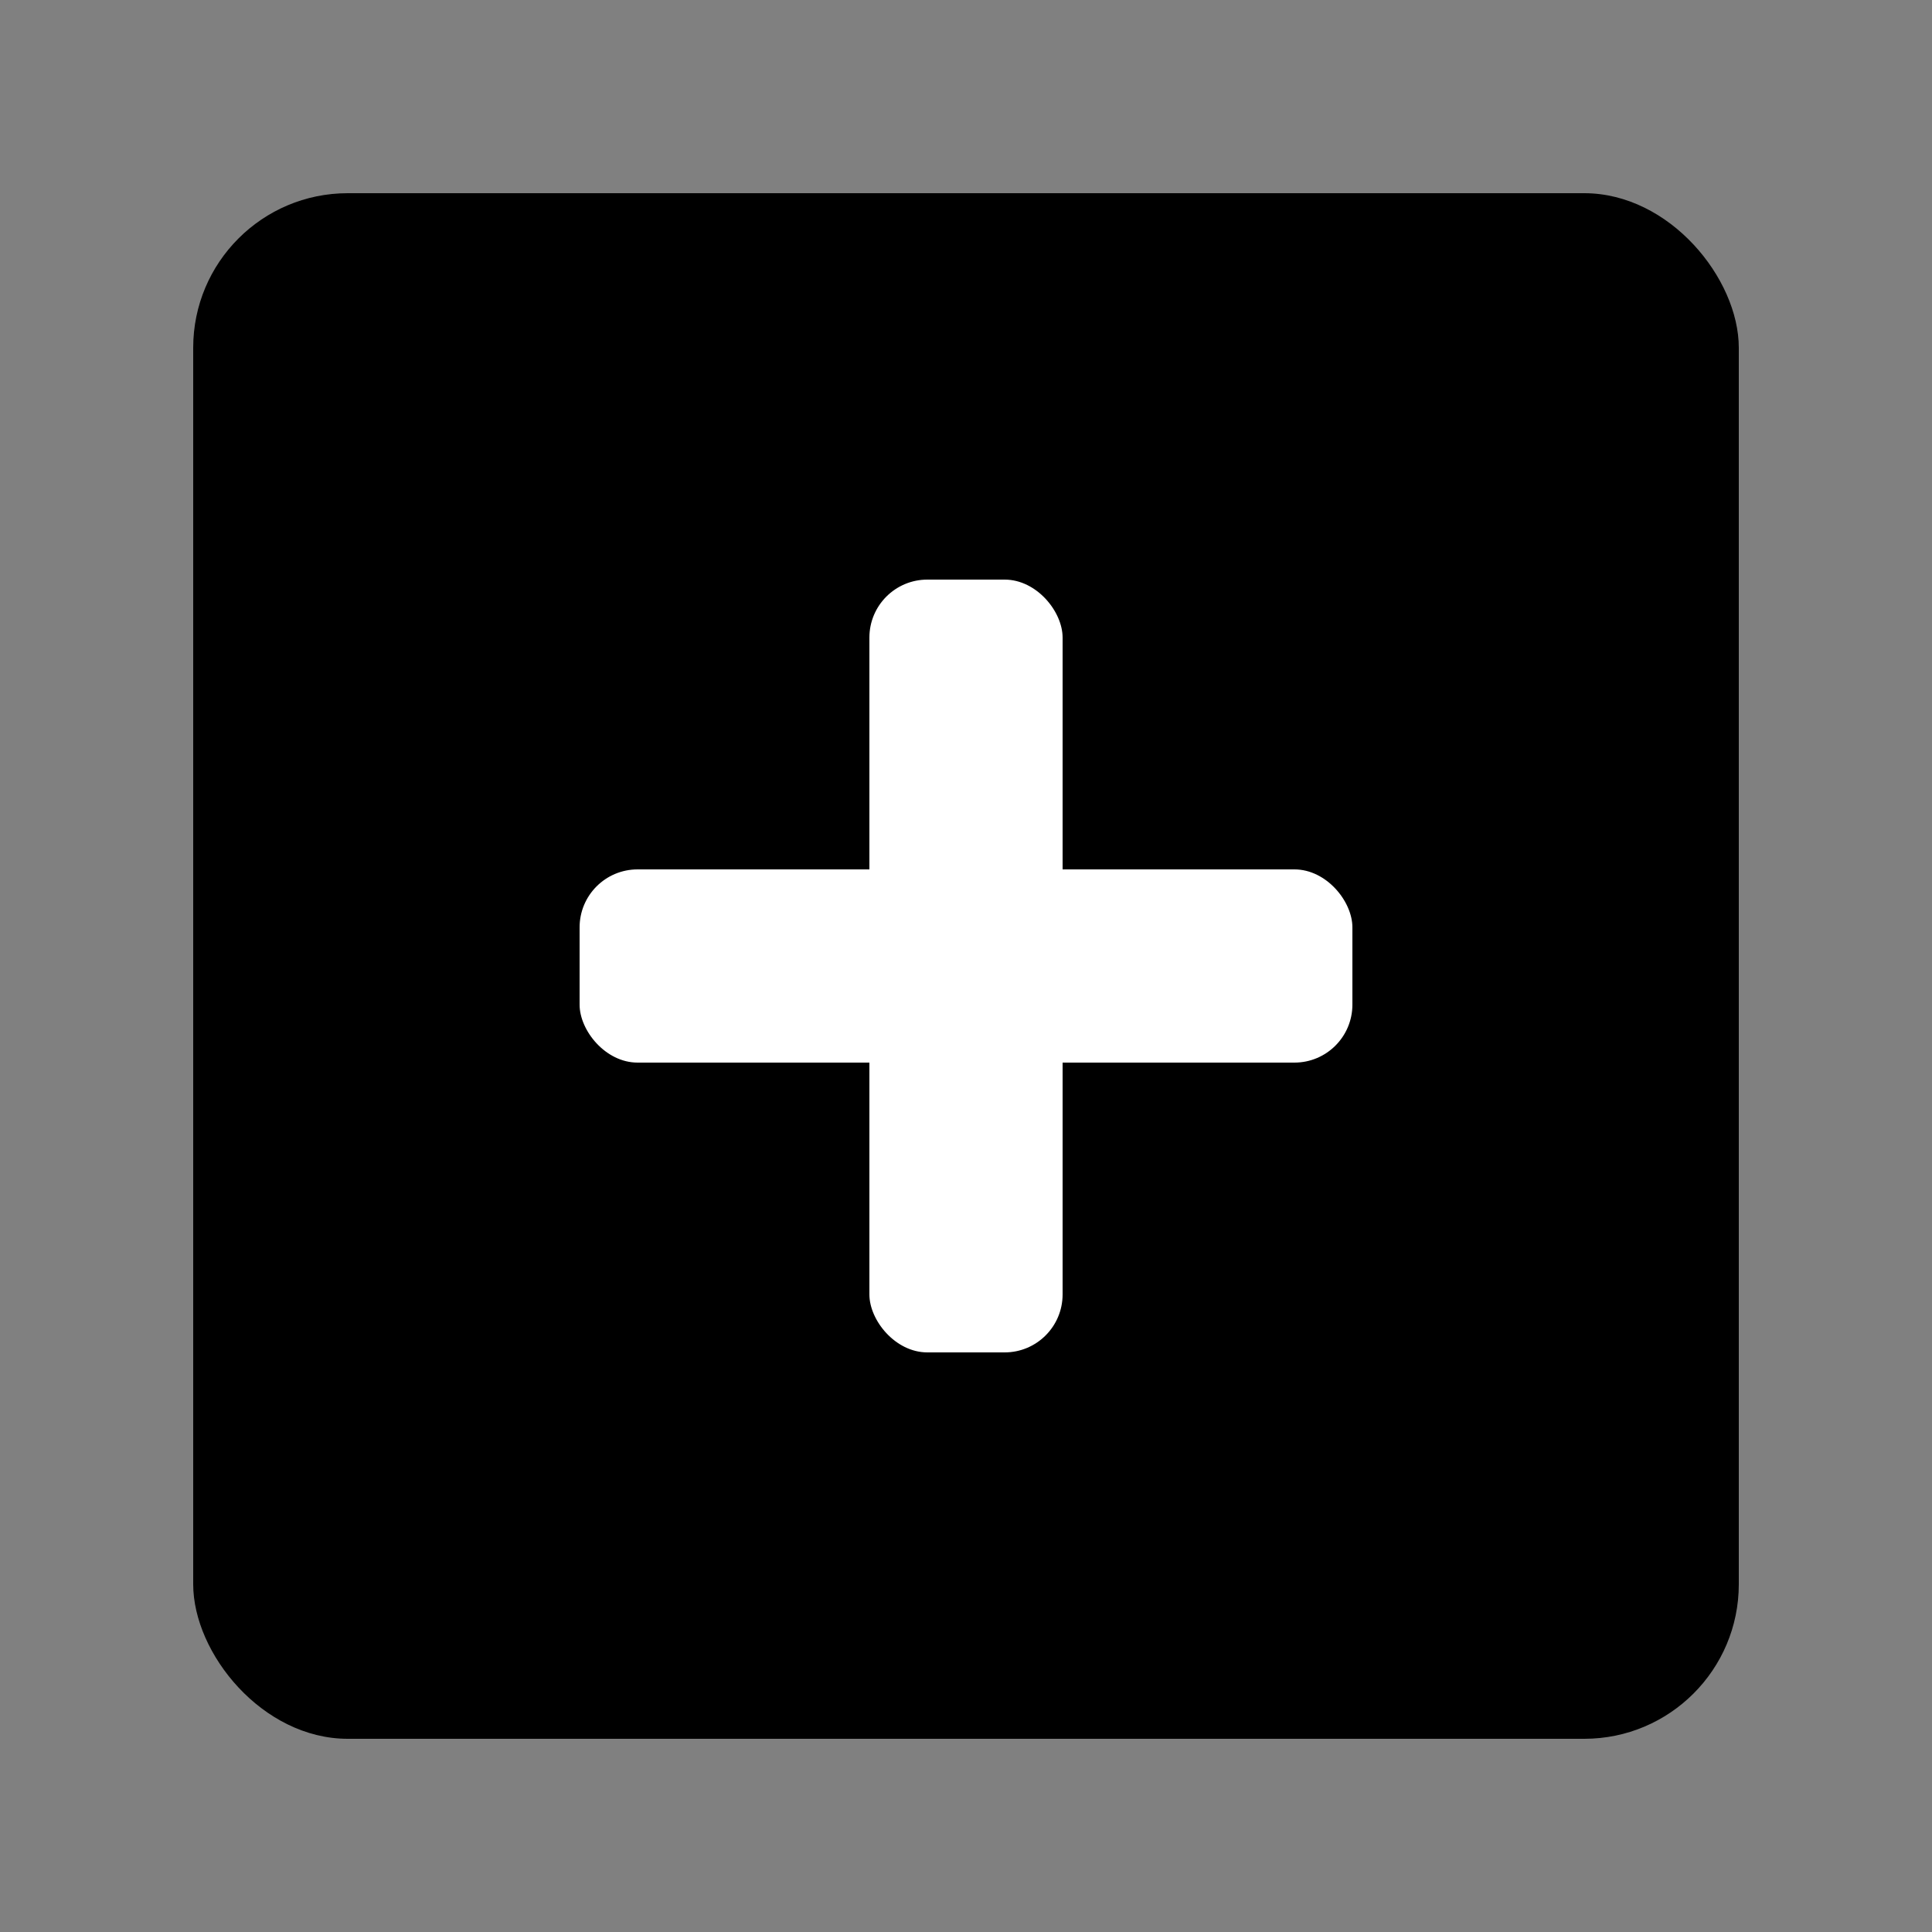
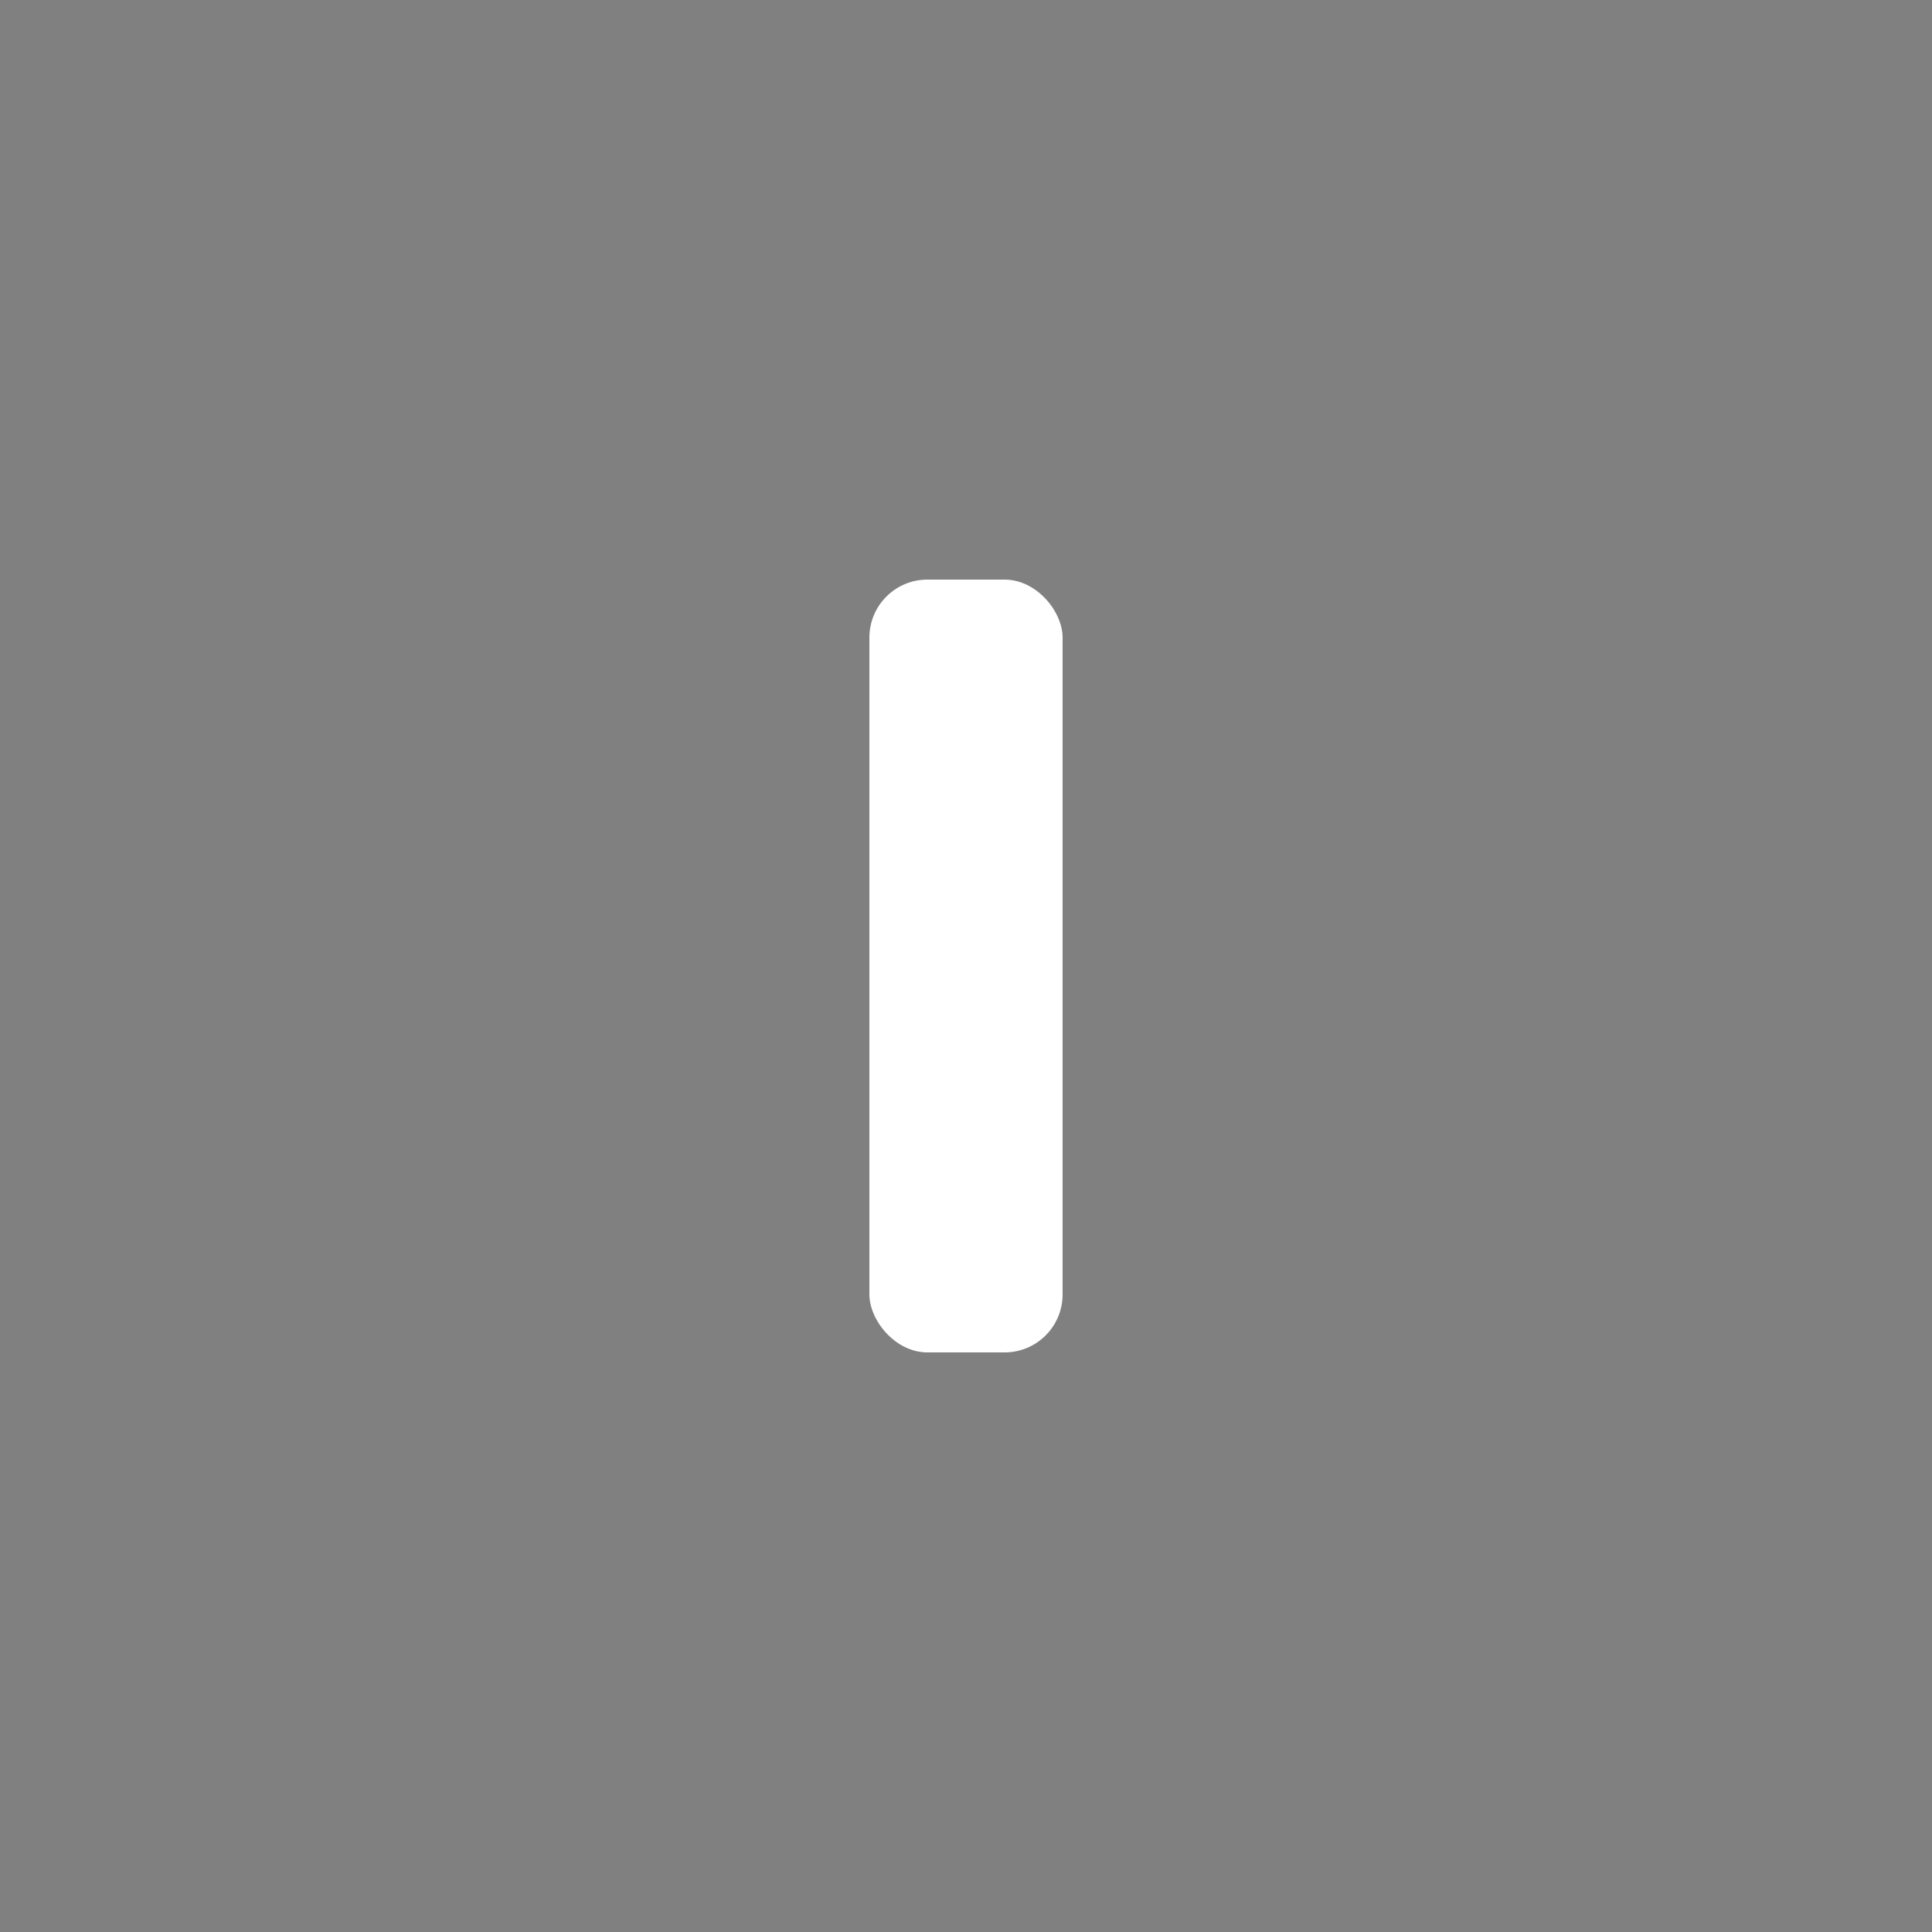
<svg xmlns="http://www.w3.org/2000/svg" viewBox="0 0 100 100">
  <rect x="0" y="0" width="100" height="100" fill="#808080" stroke="none" />
-   <rect x="10" y="10" width="80" height="80" rx="8" fill="black" />
  <rect x="45" y="30" width="10" height="40" rx="3" fill="white" />
-   <rect x="30" y="45" width="40" height="10" rx="3" fill="white" />
</svg>